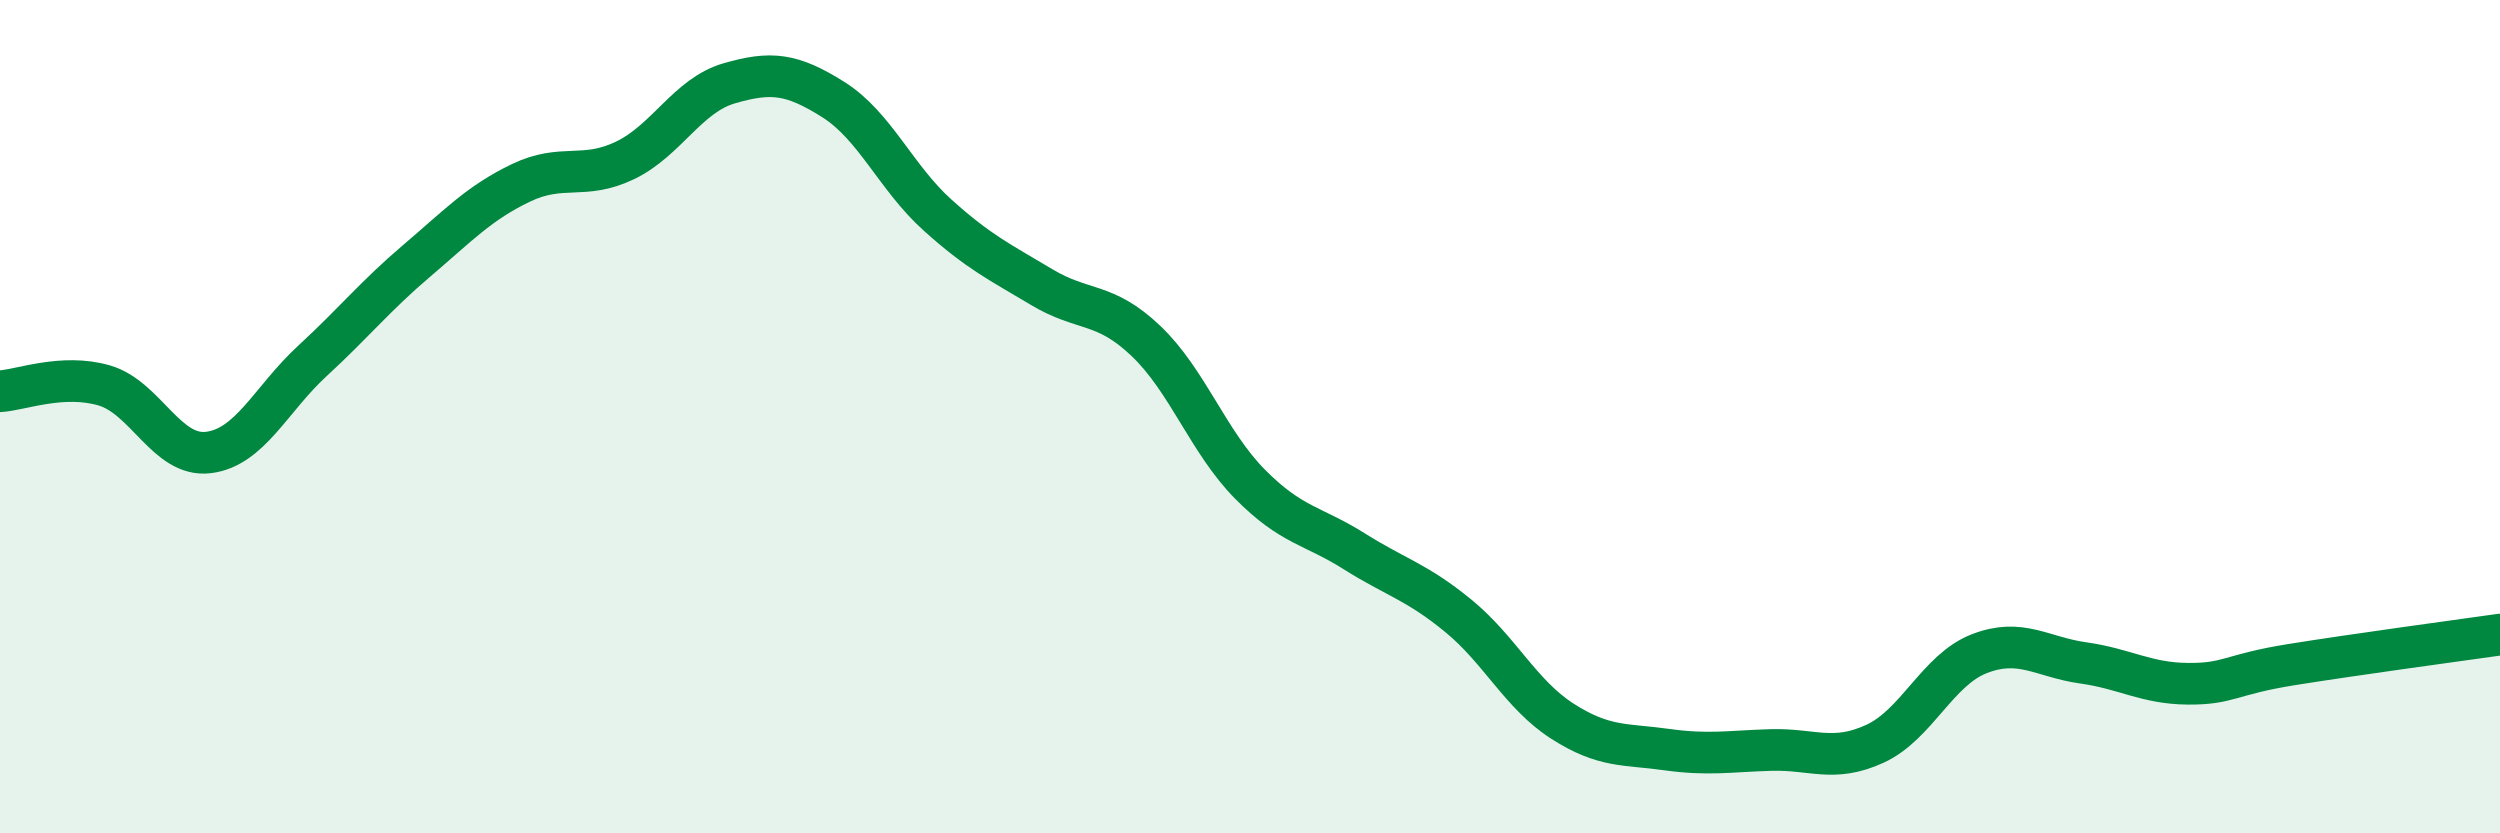
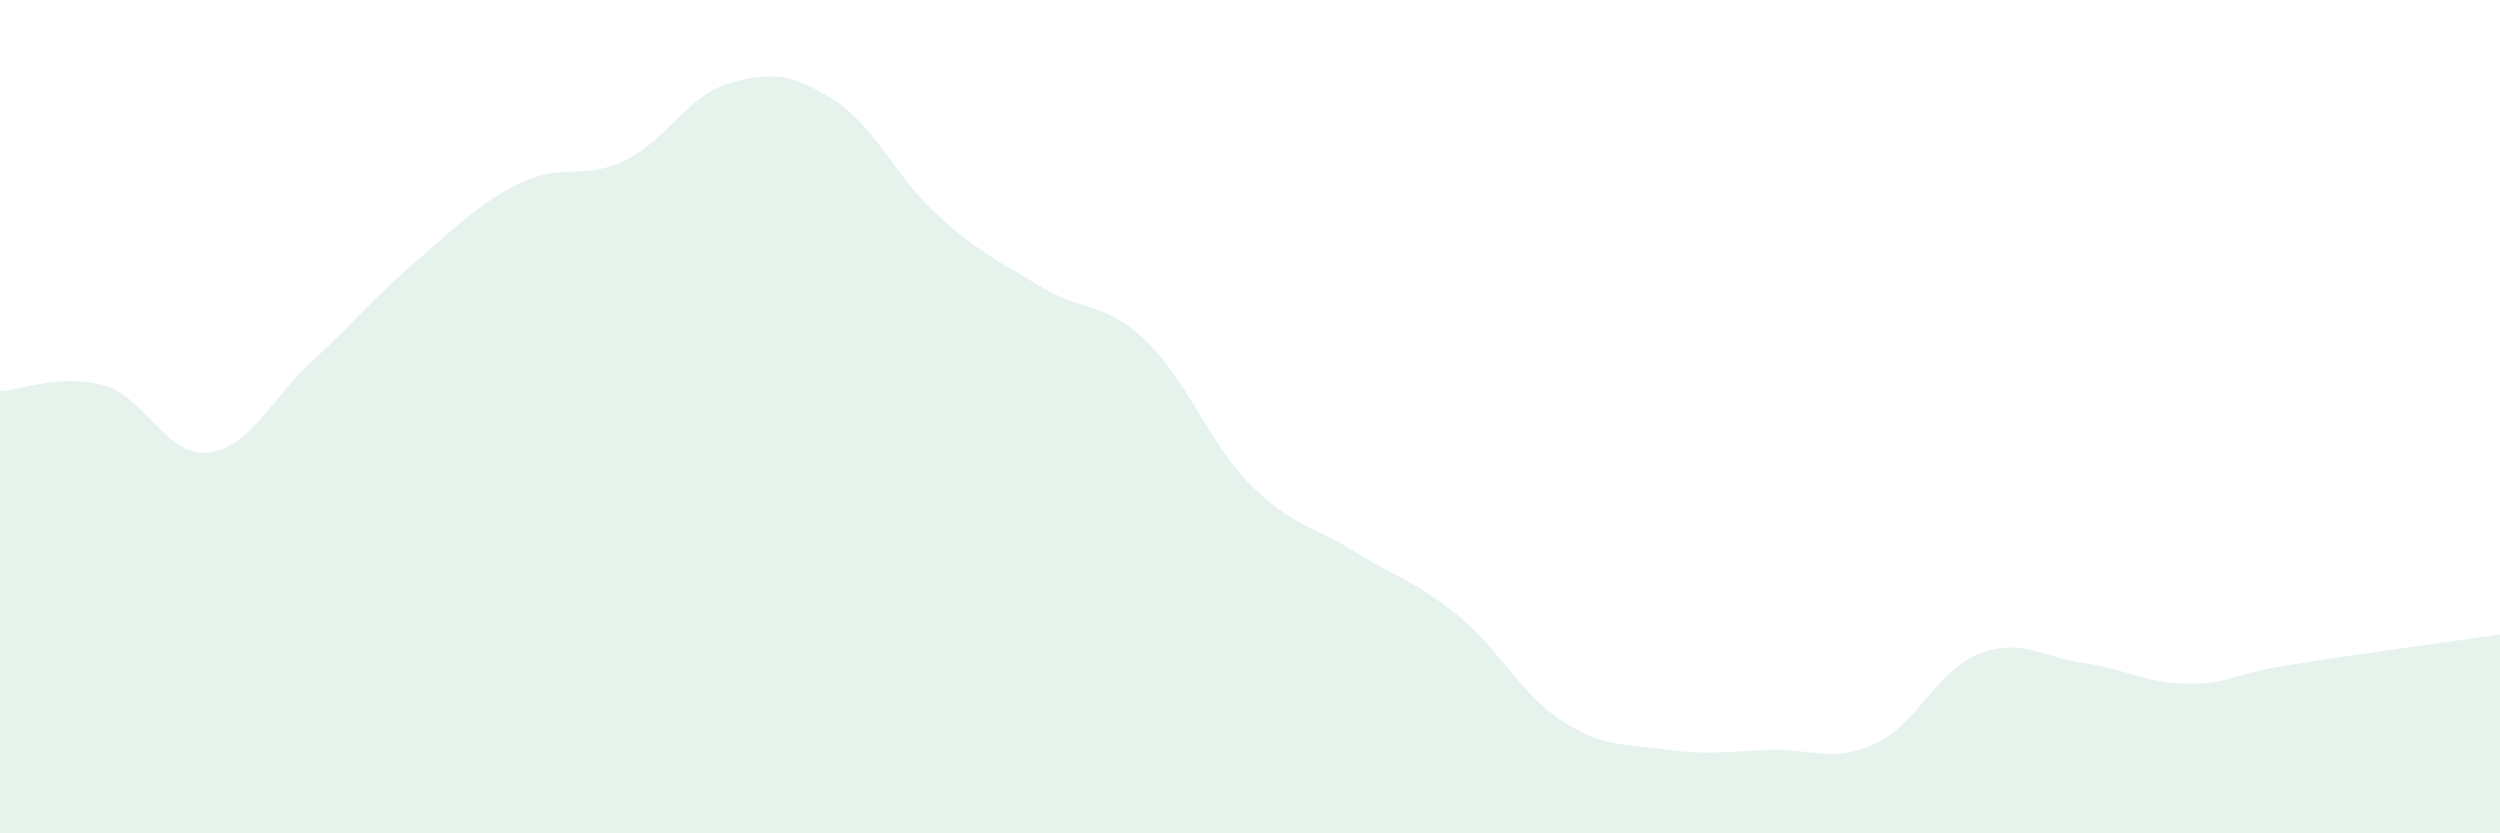
<svg xmlns="http://www.w3.org/2000/svg" width="60" height="20" viewBox="0 0 60 20">
  <path d="M 0,9.39 C 0.5,9.36 1.5,8.96 2.5,9.25 C 3.5,9.54 4,10.98 5,10.86 C 6,10.74 6.5,9.58 7.5,8.66 C 8.5,7.74 9,7.11 10,6.26 C 11,5.41 11.5,4.87 12.5,4.39 C 13.5,3.91 14,4.33 15,3.85 C 16,3.37 16.5,2.29 17.5,2 C 18.5,1.71 19,1.76 20,2.39 C 21,3.02 21.5,4.26 22.5,5.16 C 23.5,6.06 24,6.29 25,6.89 C 26,7.49 26.5,7.23 27.5,8.18 C 28.5,9.13 29,10.61 30,11.62 C 31,12.63 31.5,12.6 32.5,13.23 C 33.5,13.86 34,13.96 35,14.78 C 36,15.6 36.5,16.67 37.5,17.31 C 38.5,17.95 39,17.85 40,17.99 C 41,18.13 41.5,18.03 42.5,18 C 43.5,17.97 44,18.31 45,17.85 C 46,17.39 46.5,16.08 47.5,15.69 C 48.5,15.3 49,15.77 50,15.91 C 51,16.05 51.5,16.4 52.5,16.41 C 53.5,16.42 53.5,16.19 55,15.95 C 56.5,15.71 59,15.37 60,15.23L60 20L0 20Z" fill="#008740" opacity="0.1" stroke-linecap="round" stroke-linejoin="round" />
-   <path d="M 0,9.39 C 0.5,9.36 1.5,8.96 2.5,9.25 C 3.5,9.54 4,10.98 5,10.86 C 6,10.74 6.5,9.58 7.5,8.66 C 8.5,7.74 9,7.11 10,6.26 C 11,5.41 11.5,4.87 12.5,4.39 C 13.5,3.91 14,4.33 15,3.85 C 16,3.37 16.5,2.29 17.5,2 C 18.5,1.71 19,1.76 20,2.39 C 21,3.02 21.5,4.26 22.5,5.16 C 23.5,6.06 24,6.29 25,6.89 C 26,7.49 26.5,7.23 27.5,8.18 C 28.5,9.13 29,10.61 30,11.62 C 31,12.63 31.5,12.6 32.5,13.23 C 33.5,13.86 34,13.96 35,14.78 C 36,15.6 36.5,16.67 37.5,17.31 C 38.5,17.95 39,17.85 40,17.99 C 41,18.13 41.5,18.03 42.5,18 C 43.5,17.97 44,18.31 45,17.85 C 46,17.39 46.5,16.08 47.5,15.69 C 48.5,15.3 49,15.77 50,15.91 C 51,16.05 51.5,16.4 52.5,16.41 C 53.5,16.42 53.5,16.19 55,15.95 C 56.5,15.71 59,15.37 60,15.23" stroke="#008740" stroke-width="1" fill="none" stroke-linecap="round" stroke-linejoin="round" />
</svg>